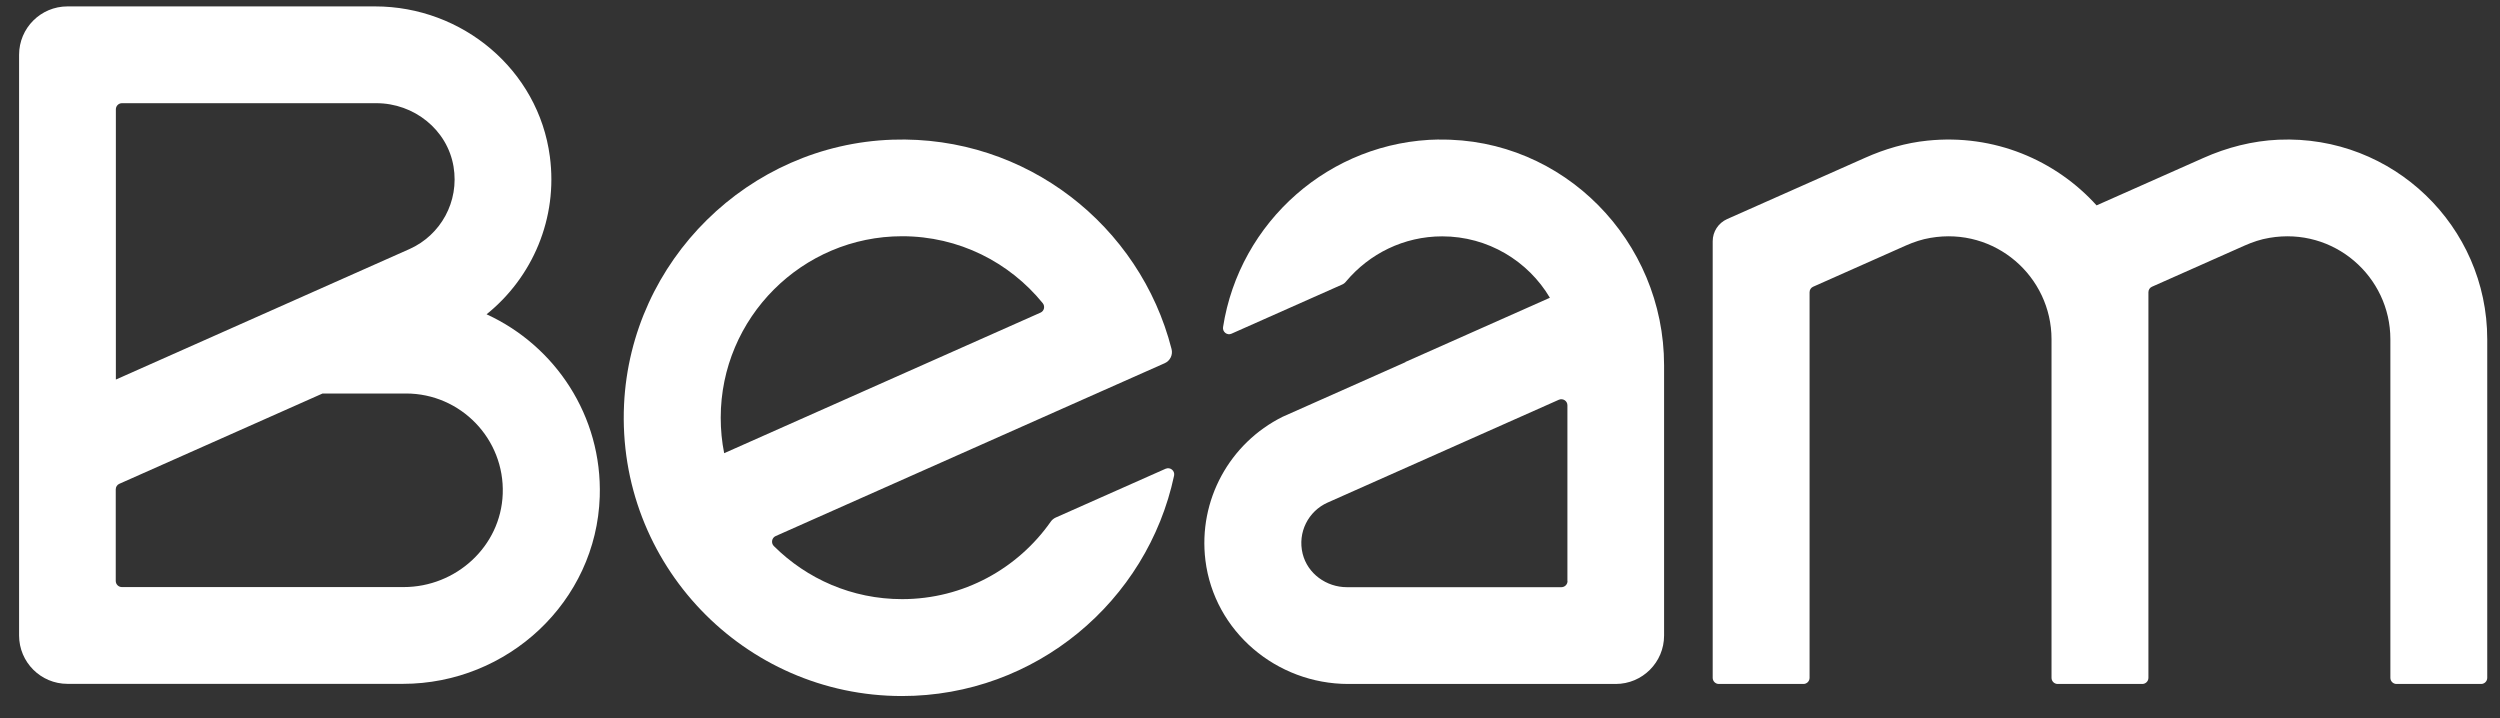
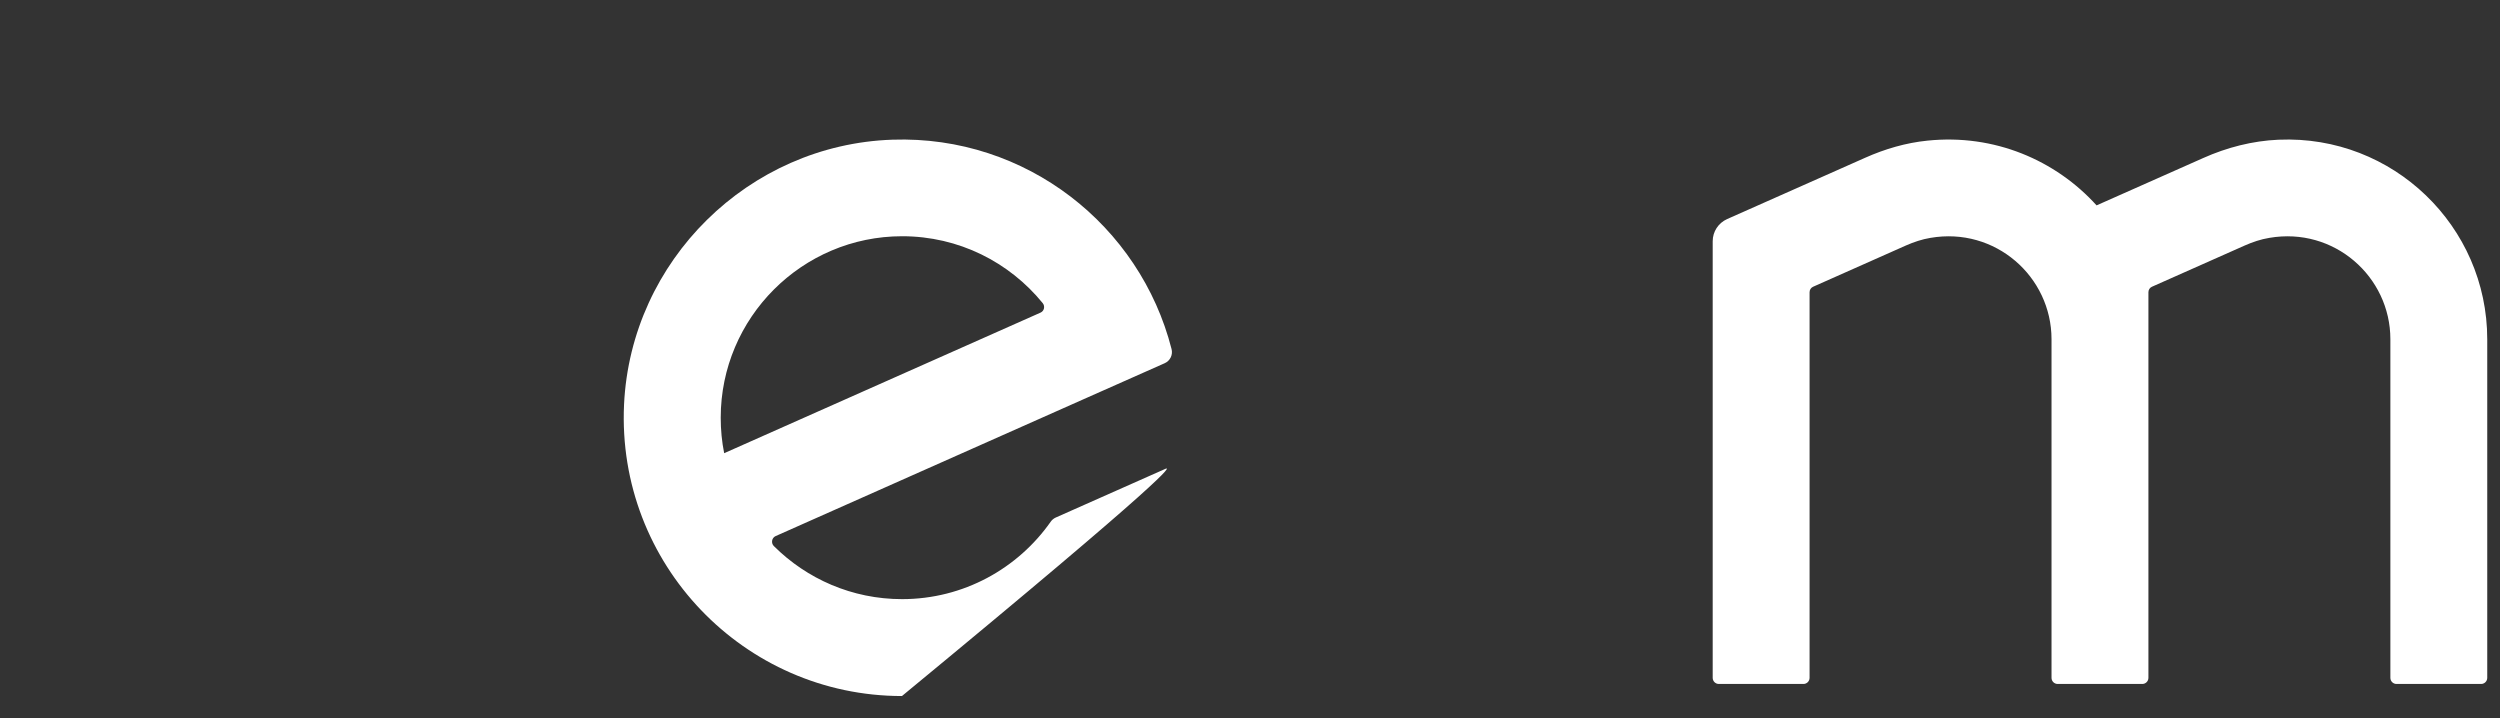
<svg xmlns="http://www.w3.org/2000/svg" width="87" height="25" viewBox="0 0 87 25" fill="none">
  <rect x="0" y="0" width="87" height="25" fill="#333333" stroke="none" />
-   <path d="M16.934 10.936C18.534 9.649 19.42 7.592 19.135 5.447C18.738 2.432 16.092 0.223 13.053 0.223H2.348C1.418 0.223 0.664 0.976 0.664 1.907V22.114C0.664 23.044 1.418 23.798 2.348 23.798H14.019C17.672 23.798 20.751 20.935 20.871 17.287C20.963 14.476 19.32 12.034 16.938 10.94L16.934 10.936ZM4.032 3.803C4.032 3.687 4.128 3.591 4.244 3.591H13.097C14.404 3.591 15.567 4.509 15.783 5.796C15.988 7.014 15.338 8.185 14.244 8.67L4.032 13.209V3.803ZM14.051 20.43H4.24C4.124 20.43 4.028 20.334 4.028 20.217V17.03C4.028 16.946 4.076 16.869 4.152 16.837L11.225 13.694H14.132C16.032 13.694 17.567 15.278 17.495 17.19C17.427 19.015 15.871 20.43 14.047 20.43H14.051Z" fill="white" />
-   <path d="M40.573 16.308L36.736 18.012C36.668 18.044 36.608 18.092 36.564 18.156C35.421 19.784 33.529 20.85 31.392 20.85C29.652 20.85 28.076 20.145 26.929 19.002C26.825 18.898 26.857 18.717 26.989 18.657L37.67 13.91L40.533 12.639C40.722 12.555 40.822 12.347 40.77 12.146C39.675 7.856 35.714 4.705 31.059 4.861C26.051 5.029 21.954 9.071 21.717 14.075C21.457 19.623 25.895 24.222 31.388 24.222C36.035 24.222 39.928 20.927 40.858 16.552C40.894 16.384 40.726 16.244 40.565 16.312L40.573 16.308ZM25.081 14.536C25.081 11.056 27.916 8.221 31.396 8.221C33.368 8.221 35.129 9.127 36.287 10.55C36.375 10.659 36.339 10.823 36.211 10.879L25.201 15.771C25.121 15.37 25.081 14.961 25.081 14.536Z" fill="white" />
-   <path d="M50.083 4.854C46.279 4.906 43.131 7.724 42.562 11.385C42.538 11.549 42.702 11.681 42.855 11.613L46.7 9.905C46.76 9.881 46.808 9.841 46.848 9.789C47.65 8.835 48.849 8.225 50.188 8.225C51.779 8.225 53.179 9.083 53.936 10.362L48.909 12.596V12.604L44.635 14.504C42.798 15.418 41.692 17.399 41.948 19.496C42.253 21.974 44.422 23.802 46.92 23.802H56.226C57.156 23.802 57.91 23.048 57.91 22.118V12.712C57.91 8.382 54.406 4.797 50.075 4.858L50.083 4.854ZM54.55 20.221C54.55 20.338 54.454 20.434 54.337 20.434H46.872C46.158 20.434 45.505 19.965 45.332 19.271C45.148 18.525 45.533 17.788 46.198 17.491L54.249 13.911C54.389 13.851 54.546 13.951 54.546 14.103V20.221H54.55Z" fill="white" />
+   <path d="M40.573 16.308L36.736 18.012C36.668 18.044 36.608 18.092 36.564 18.156C35.421 19.784 33.529 20.85 31.392 20.85C29.652 20.85 28.076 20.145 26.929 19.002C26.825 18.898 26.857 18.717 26.989 18.657L37.67 13.91L40.533 12.639C40.722 12.555 40.822 12.347 40.77 12.146C39.675 7.856 35.714 4.705 31.059 4.861C26.051 5.029 21.954 9.071 21.717 14.075C21.457 19.623 25.895 24.222 31.388 24.222C40.894 16.384 40.726 16.244 40.565 16.312L40.573 16.308ZM25.081 14.536C25.081 11.056 27.916 8.221 31.396 8.221C33.368 8.221 35.129 9.127 36.287 10.55C36.375 10.659 36.339 10.823 36.211 10.879L25.201 15.771C25.121 15.37 25.081 14.961 25.081 14.536Z" fill="white" />
  <path d="M79.291 4.862C78.385 4.902 77.499 5.13 76.673 5.499L72.961 7.147C71.537 5.576 69.404 4.653 67.075 4.894C66.325 4.97 65.596 5.183 64.906 5.491L60.103 7.624C59.798 7.761 59.602 8.061 59.602 8.394V23.59C59.602 23.706 59.698 23.802 59.814 23.802H62.761C62.877 23.802 62.973 23.706 62.973 23.59V10.17C62.973 10.086 63.022 10.01 63.098 9.978L66.329 8.542C66.602 8.422 66.887 8.326 67.179 8.278C69.433 7.889 71.393 9.625 71.393 11.806V23.59C71.393 23.706 71.489 23.802 71.606 23.802H74.552C74.669 23.802 74.765 23.706 74.765 23.59V10.17C74.765 10.086 74.813 10.01 74.889 9.978L78.121 8.542C78.393 8.422 78.678 8.326 78.971 8.278C81.224 7.889 83.185 9.625 83.185 11.806V23.59C83.185 23.706 83.281 23.802 83.397 23.802H86.344C86.46 23.802 86.556 23.706 86.556 23.59V11.806C86.556 7.873 83.273 4.693 79.303 4.862H79.291Z" fill="white" />
</svg>